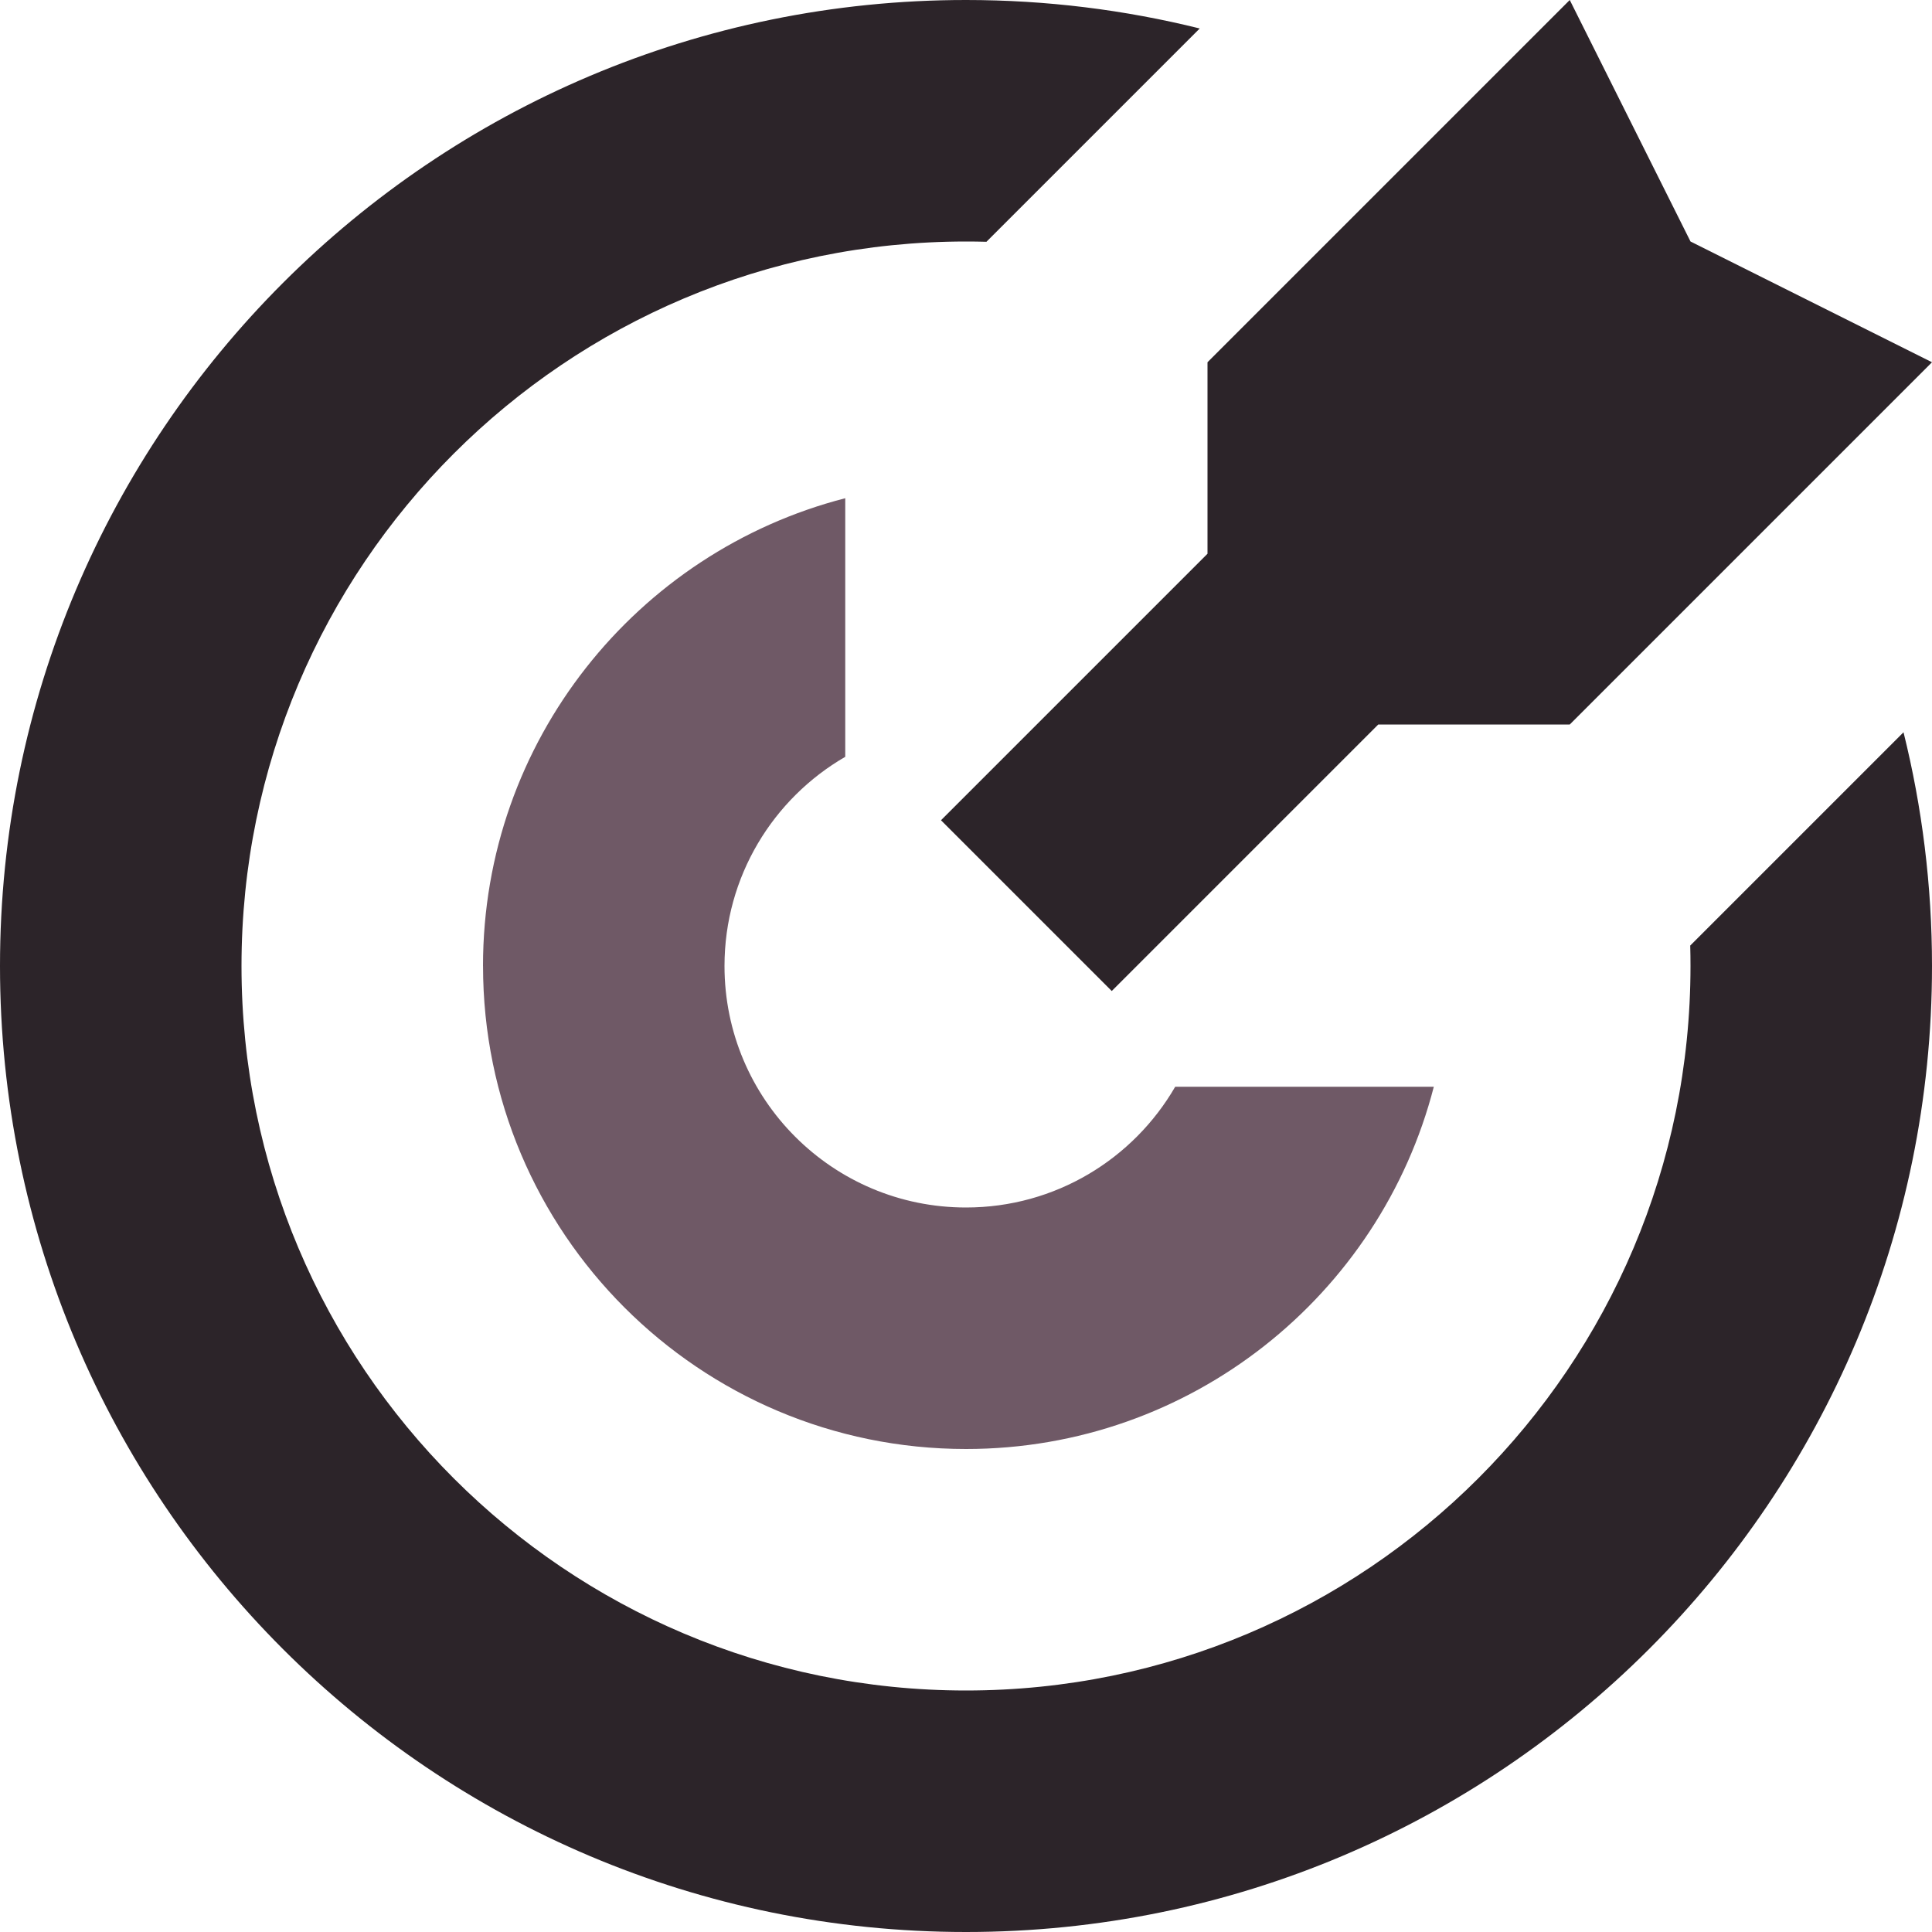
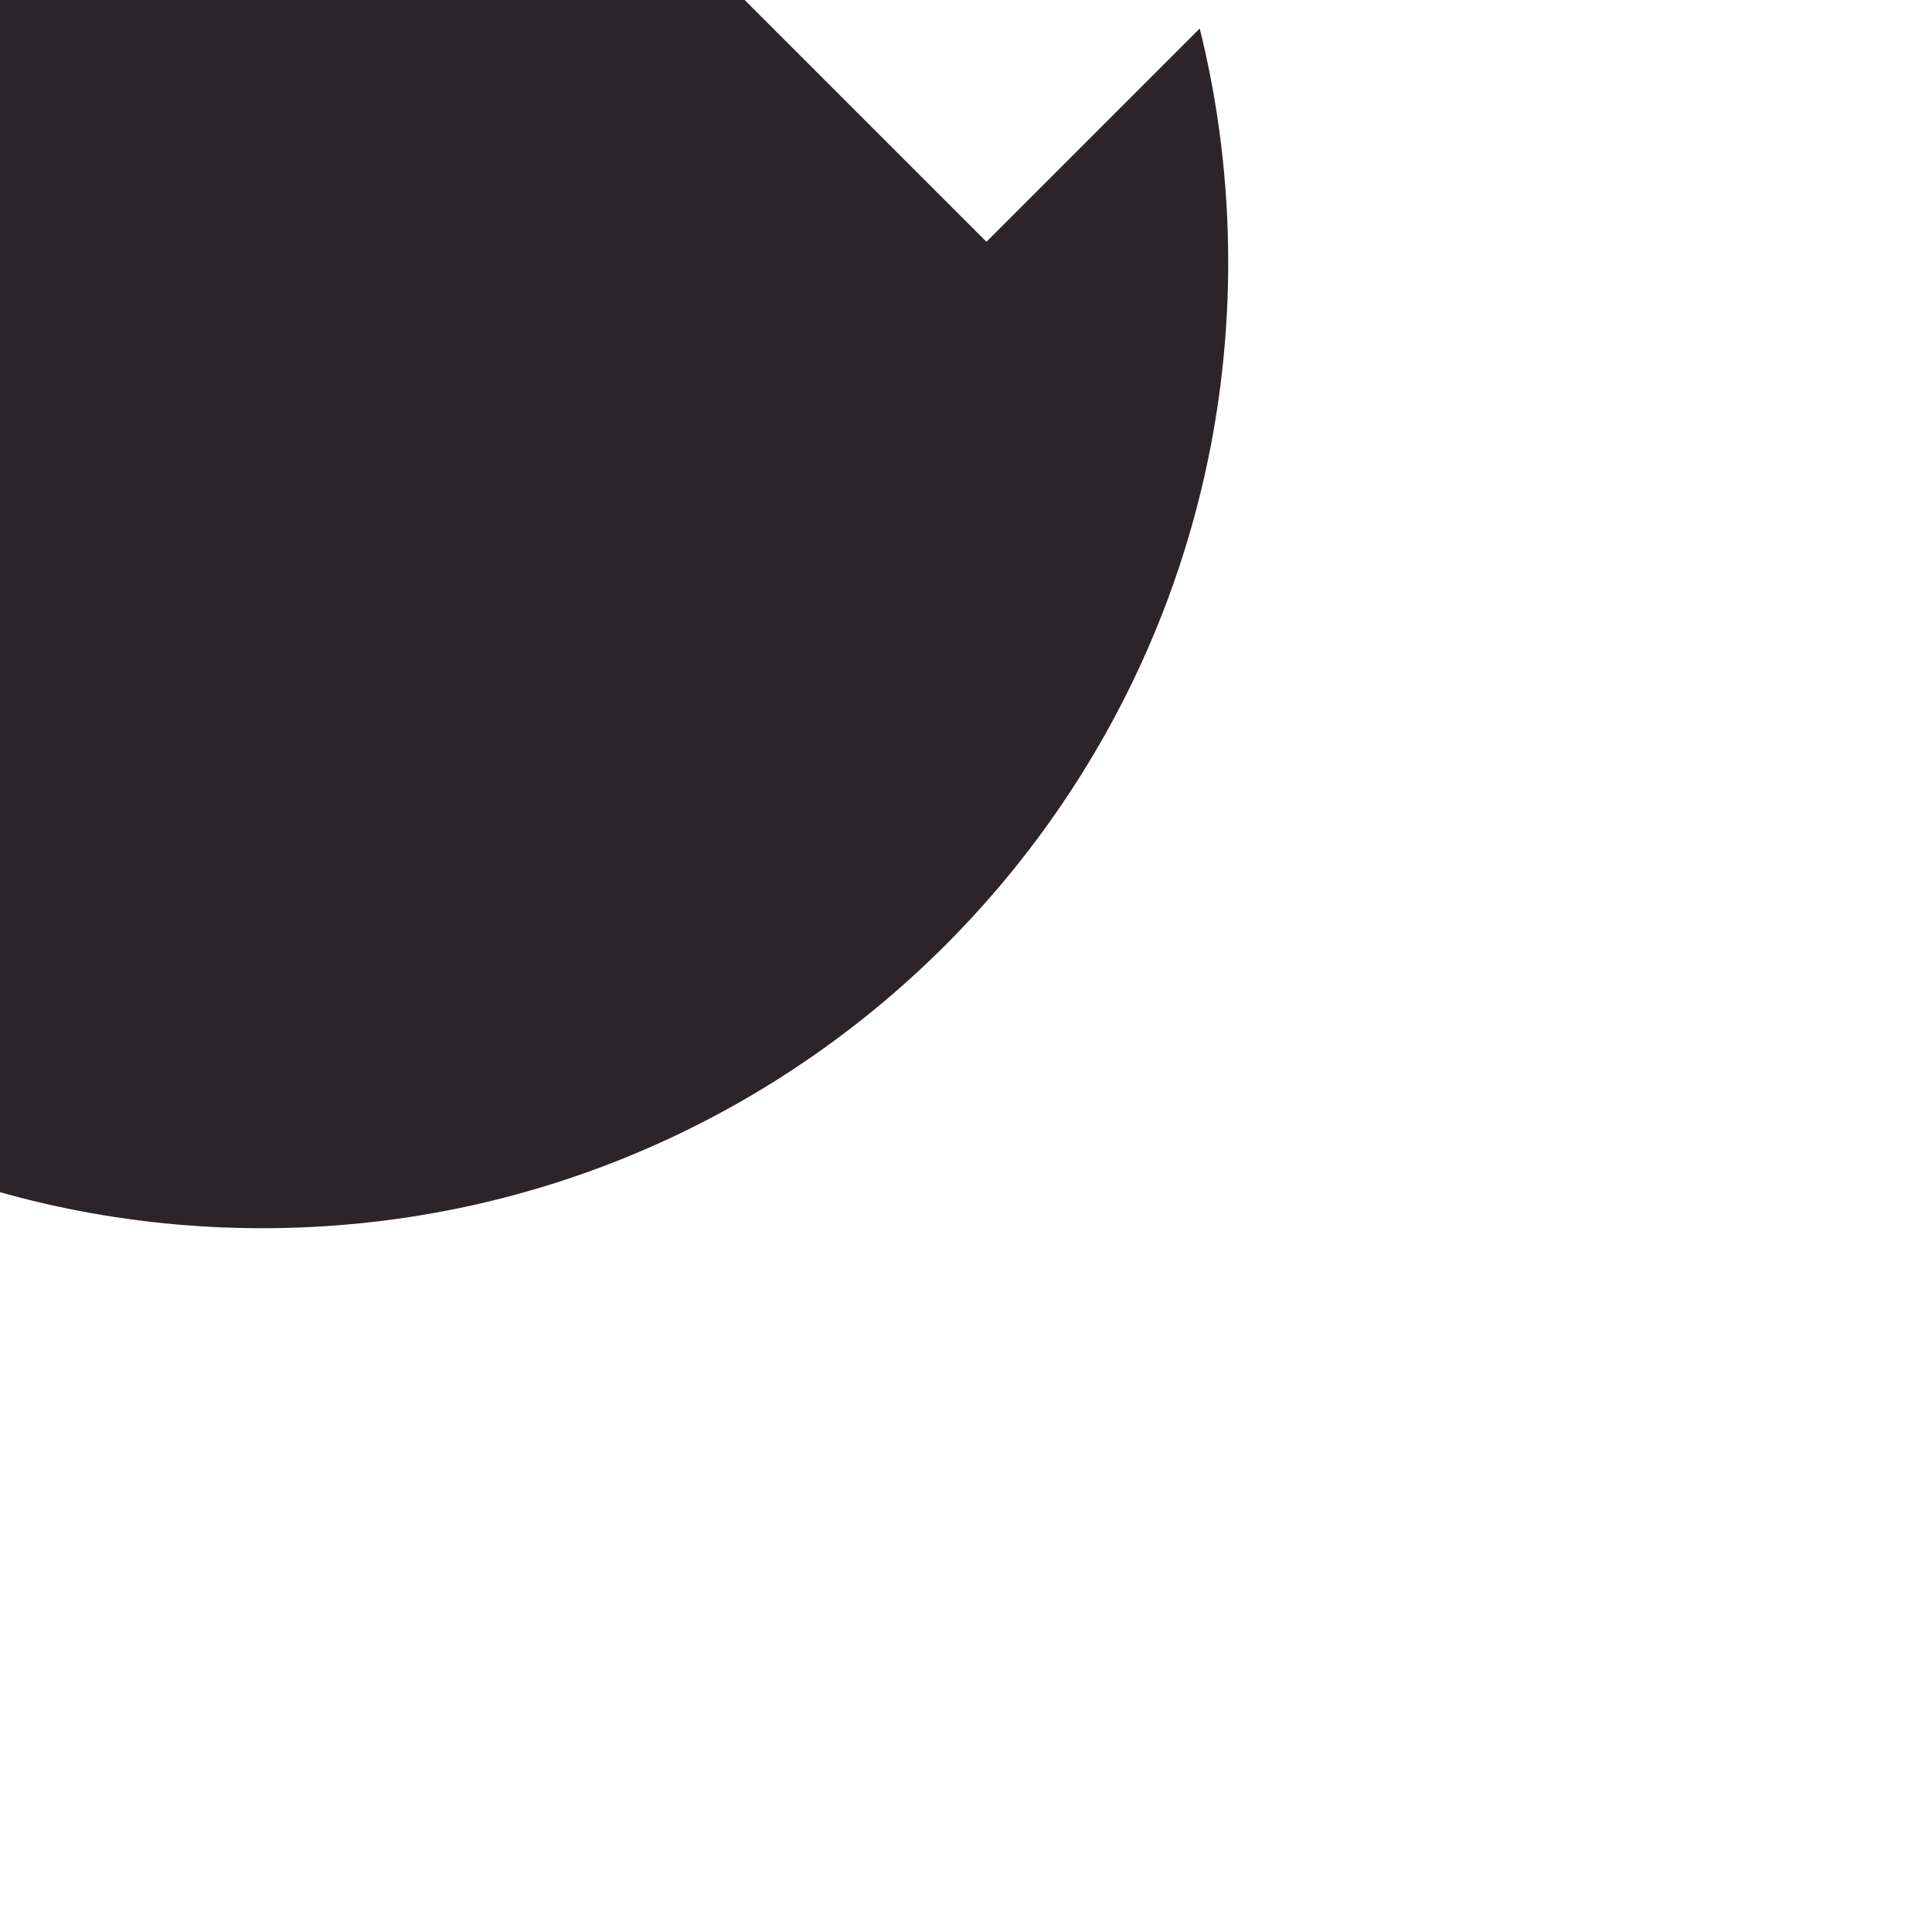
<svg xmlns="http://www.w3.org/2000/svg" xml:space="preserve" width="0.5in" height="0.5in" version="1.1" style="shape-rendering:geometricPrecision; text-rendering:geometricPrecision; image-rendering:optimizeQuality; fill-rule:evenodd; clip-rule:evenodd" viewBox="0 0 500 500">
  <defs>
    <style type="text/css">
   
    .fil0 {fill:#2C2429;fill-rule:nonzero}
    .fil1 {fill:#6F5966;fill-rule:nonzero}
   
  </style>
  </defs>
  <g id="Layer_x0020_1">
-     <path class="fil0" d="M255.29 62.57c-1.76,-0.05 -3.52,-0.07 -5.29,-0.07 -103.56,0 -187.5,83.94 -187.5,187.5 0,103.56 83.94,187.5 187.5,187.5 103.56,0 187.5,-83.94 187.5,-187.5 0,-1.77 -0.02,-3.53 -0.07,-5.29l55.2 -55.2c4.81,19.37 7.37,39.63 7.37,60.49 0,138.07 -111.93,250 -250,250 -138.07,0 -250,-111.93 -250,-250 0,-138.07 111.93,-250 250,-250 20.86,0 41.12,2.56 60.49,7.37l-55.2 55.2z" />
-     <path class="fil1" d="M125 250c0,-58.25 39.83,-107.19 93.75,-121.06l0 66.92c-18.68,10.81 -31.25,31.01 -31.25,54.14 0,34.52 27.98,62.5 62.5,62.5 23.13,0 43.33,-12.57 54.14,-31.25l66.93 0c-13.88,53.91 -62.82,93.75 -121.06,93.75 -69.04,0 -125,-55.96 -125,-125z" />
-     <polygon class="fil0" points="437.5,62.5 406.25,0 312.5,93.75 312.5,143.31 243.53,212.28 287.72,256.47 356.69,187.5 406.25,187.5 500,93.75 " />
+     <path class="fil0" d="M255.29 62.57l55.2 -55.2c4.81,19.37 7.37,39.63 7.37,60.49 0,138.07 -111.93,250 -250,250 -138.07,0 -250,-111.93 -250,-250 0,-138.07 111.93,-250 250,-250 20.86,0 41.12,2.56 60.49,7.37l-55.2 55.2z" />
  </g>
</svg>